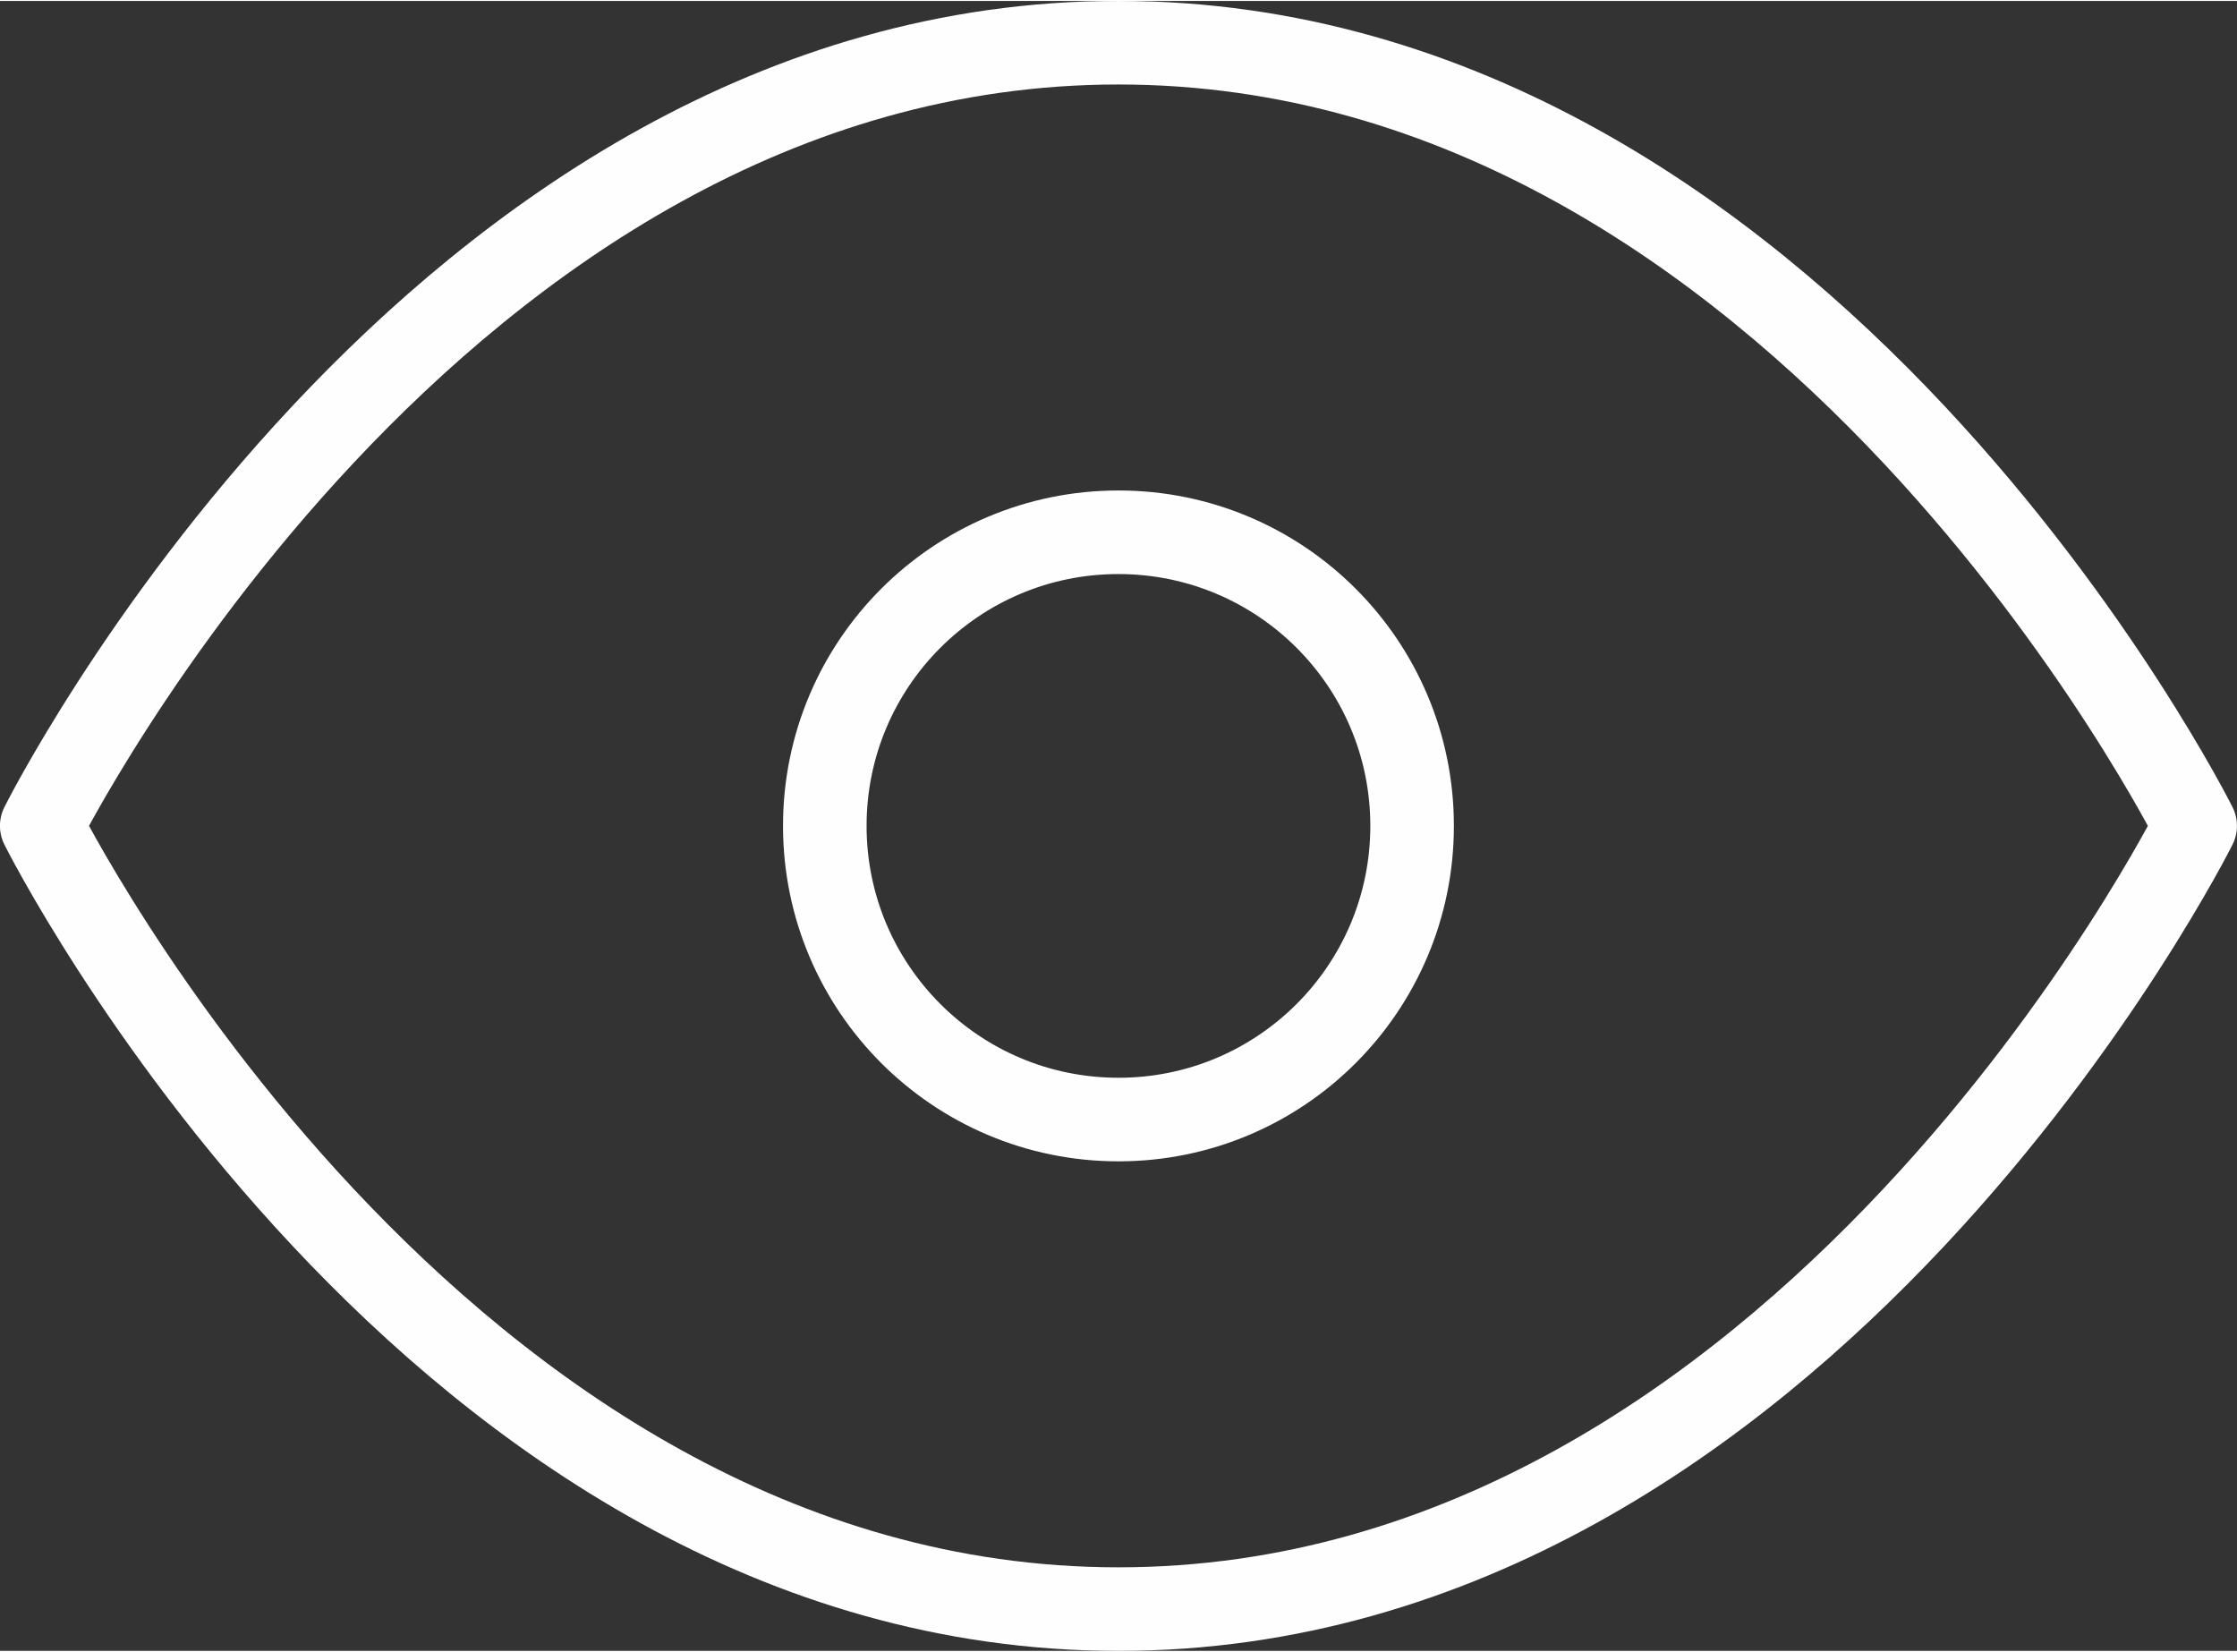
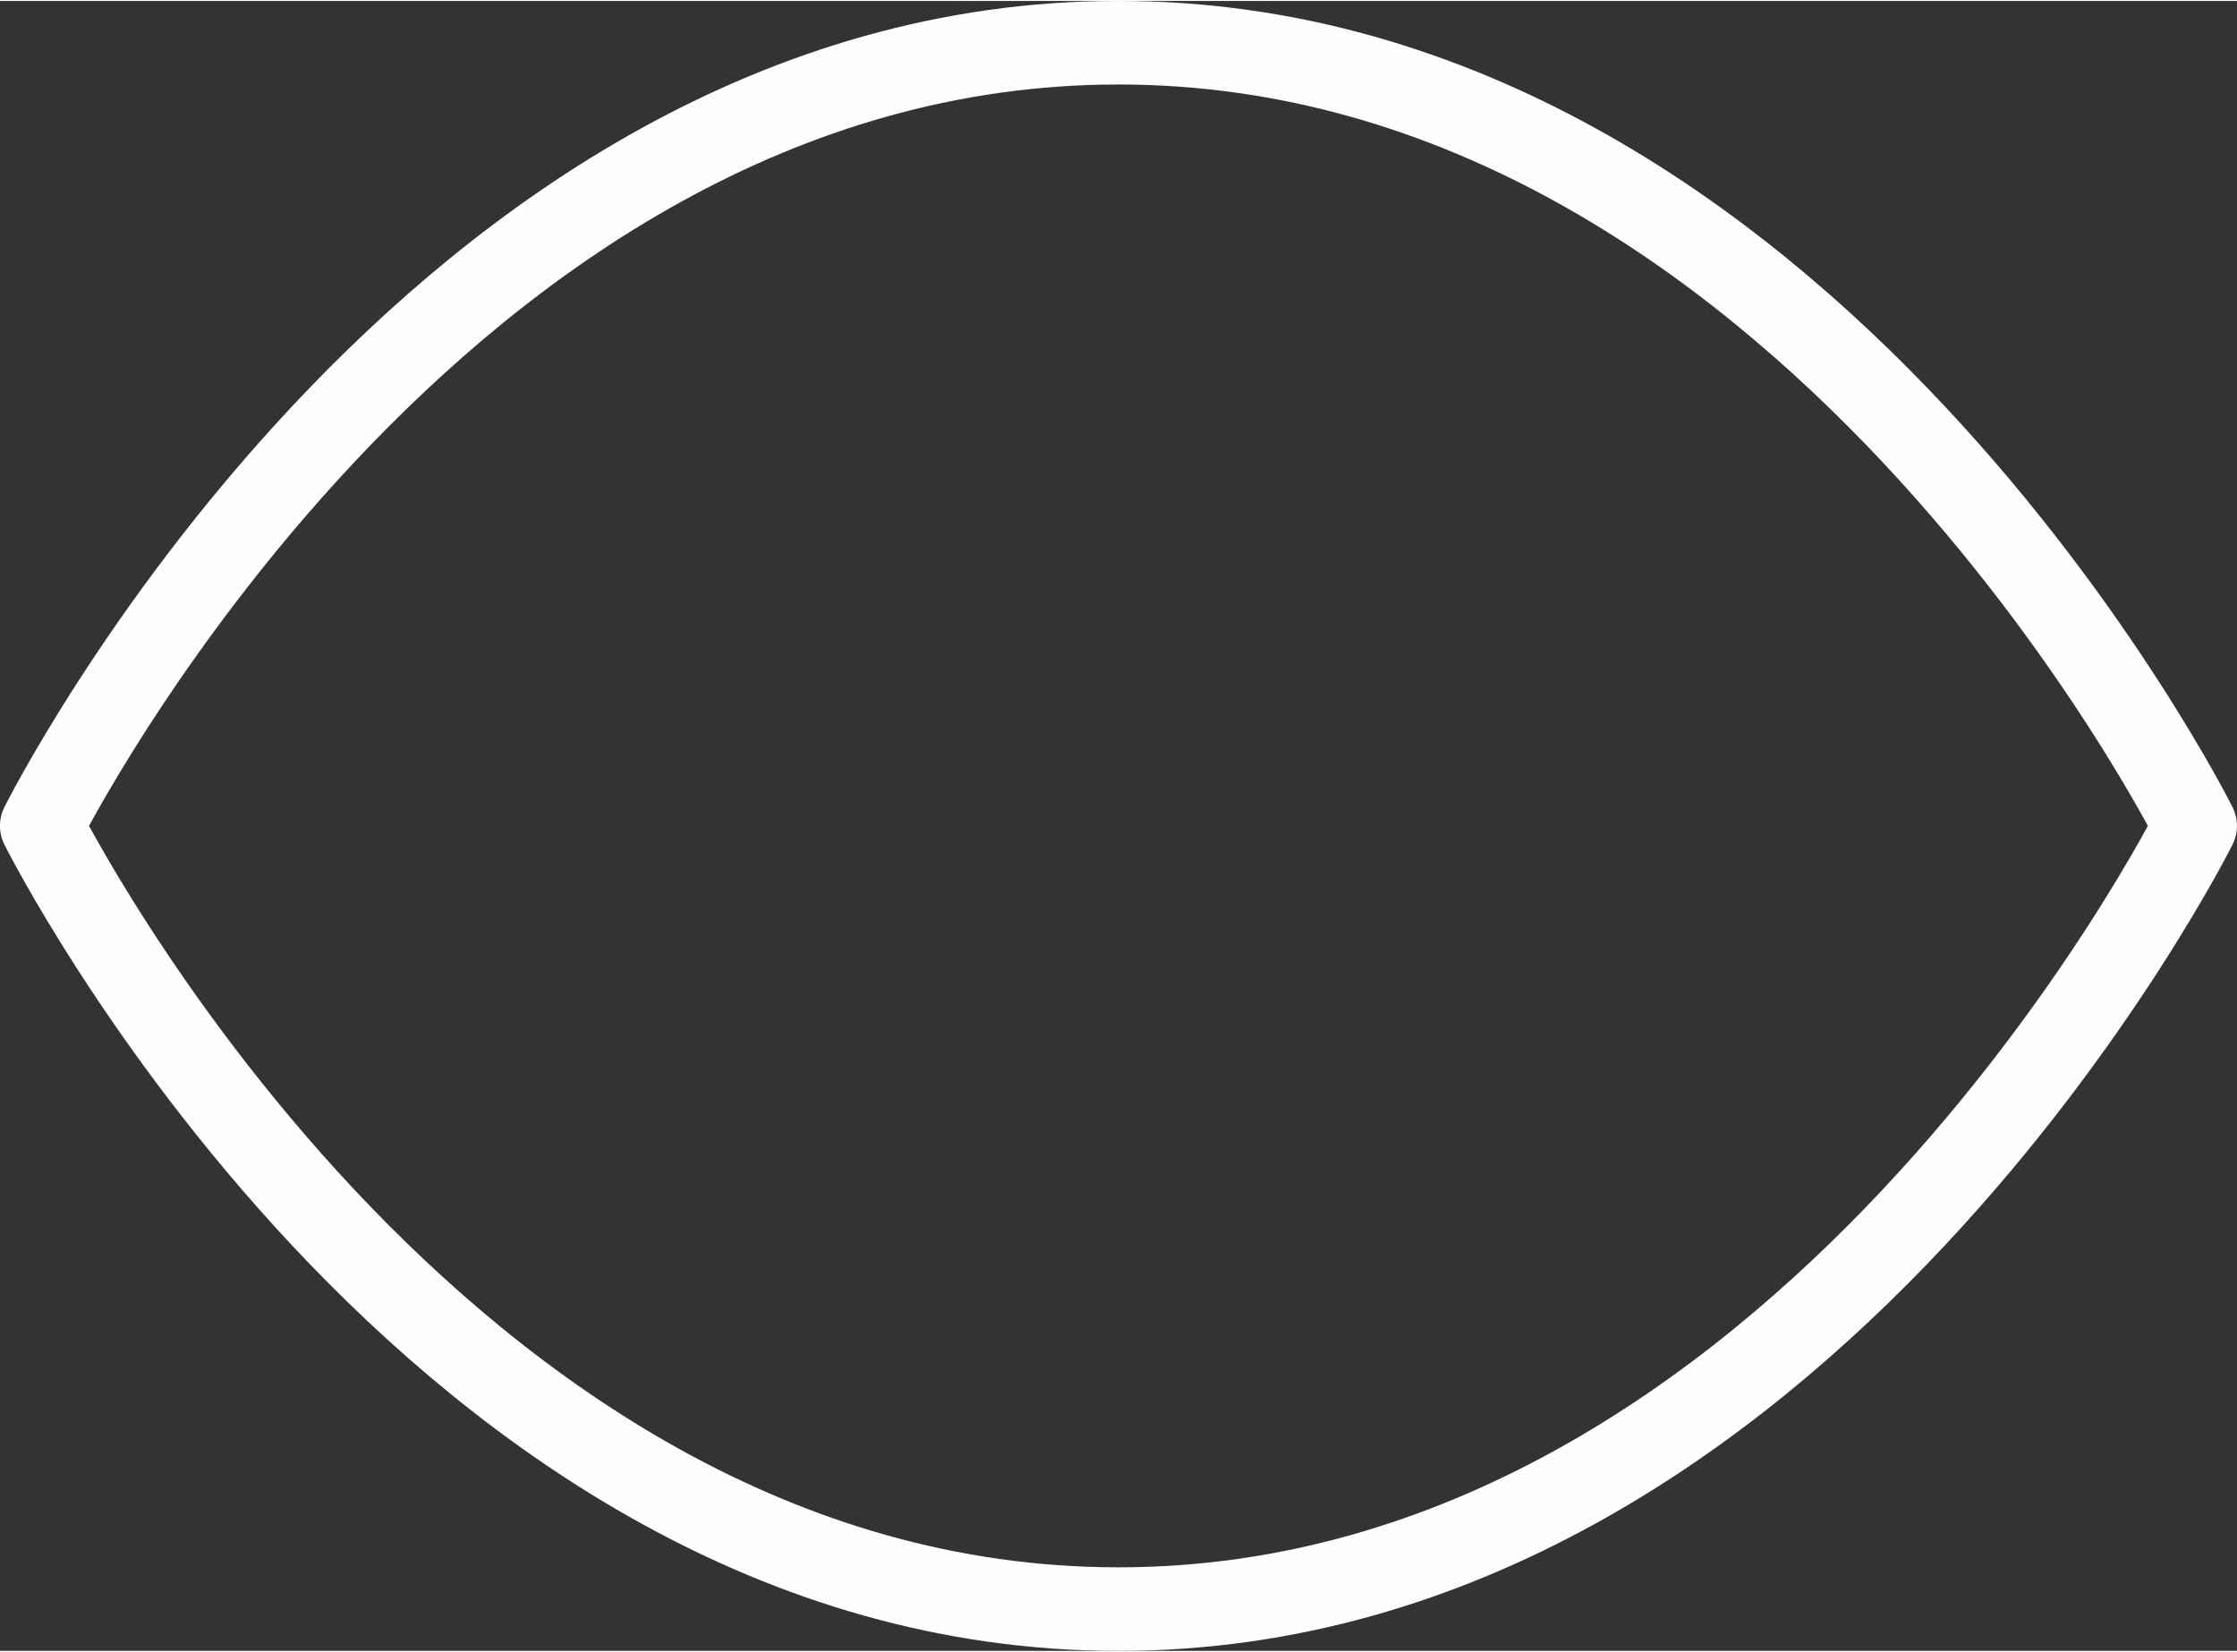
<svg xmlns="http://www.w3.org/2000/svg" xml:space="preserve" width="107px" height="79px" version="1.1" style="shape-rendering:geometricPrecision; text-rendering:geometricPrecision; image-rendering:optimizeQuality; fill-rule:evenodd; clip-rule:evenodd" viewBox="0 0 239.05 176.29">
  <rect x="0" y="0" width="239.05" height="176.29" fill="#333333" stroke="none" />
  <defs>
    <style type="text/css">
   
    .str0 {stroke:#FEFEFE;stroke-width:8.93;stroke-linecap:round;stroke-linejoin:round;stroke-miterlimit:22.926}
    .fil0 {fill:none}
   
  </style>
  </defs>
  <g id="Layer_x0020_1">
    <g id="_2323032037888">
      <g>
        <path class="fil0 str0" d="M4.46 88.14c0,0 41.84,-83.68 115.06,-83.68 73.22,0 115.06,83.68 115.06,83.68 0,0 -41.84,83.69 -115.06,83.69 -73.22,0 -115.06,-83.69 -115.06,-83.69z" />
      </g>
      <g>
-         <path class="fil0 str0" d="M150.9 88.14c0,-17.33 -14.04,-31.37 -31.38,-31.37 -17.33,0 -31.38,14.04 -31.38,31.37 0,17.34 14.05,31.38 31.38,31.38 17.34,0 31.38,-14.04 31.38,-31.38z" />
-       </g>
+         </g>
    </g>
  </g>
</svg>